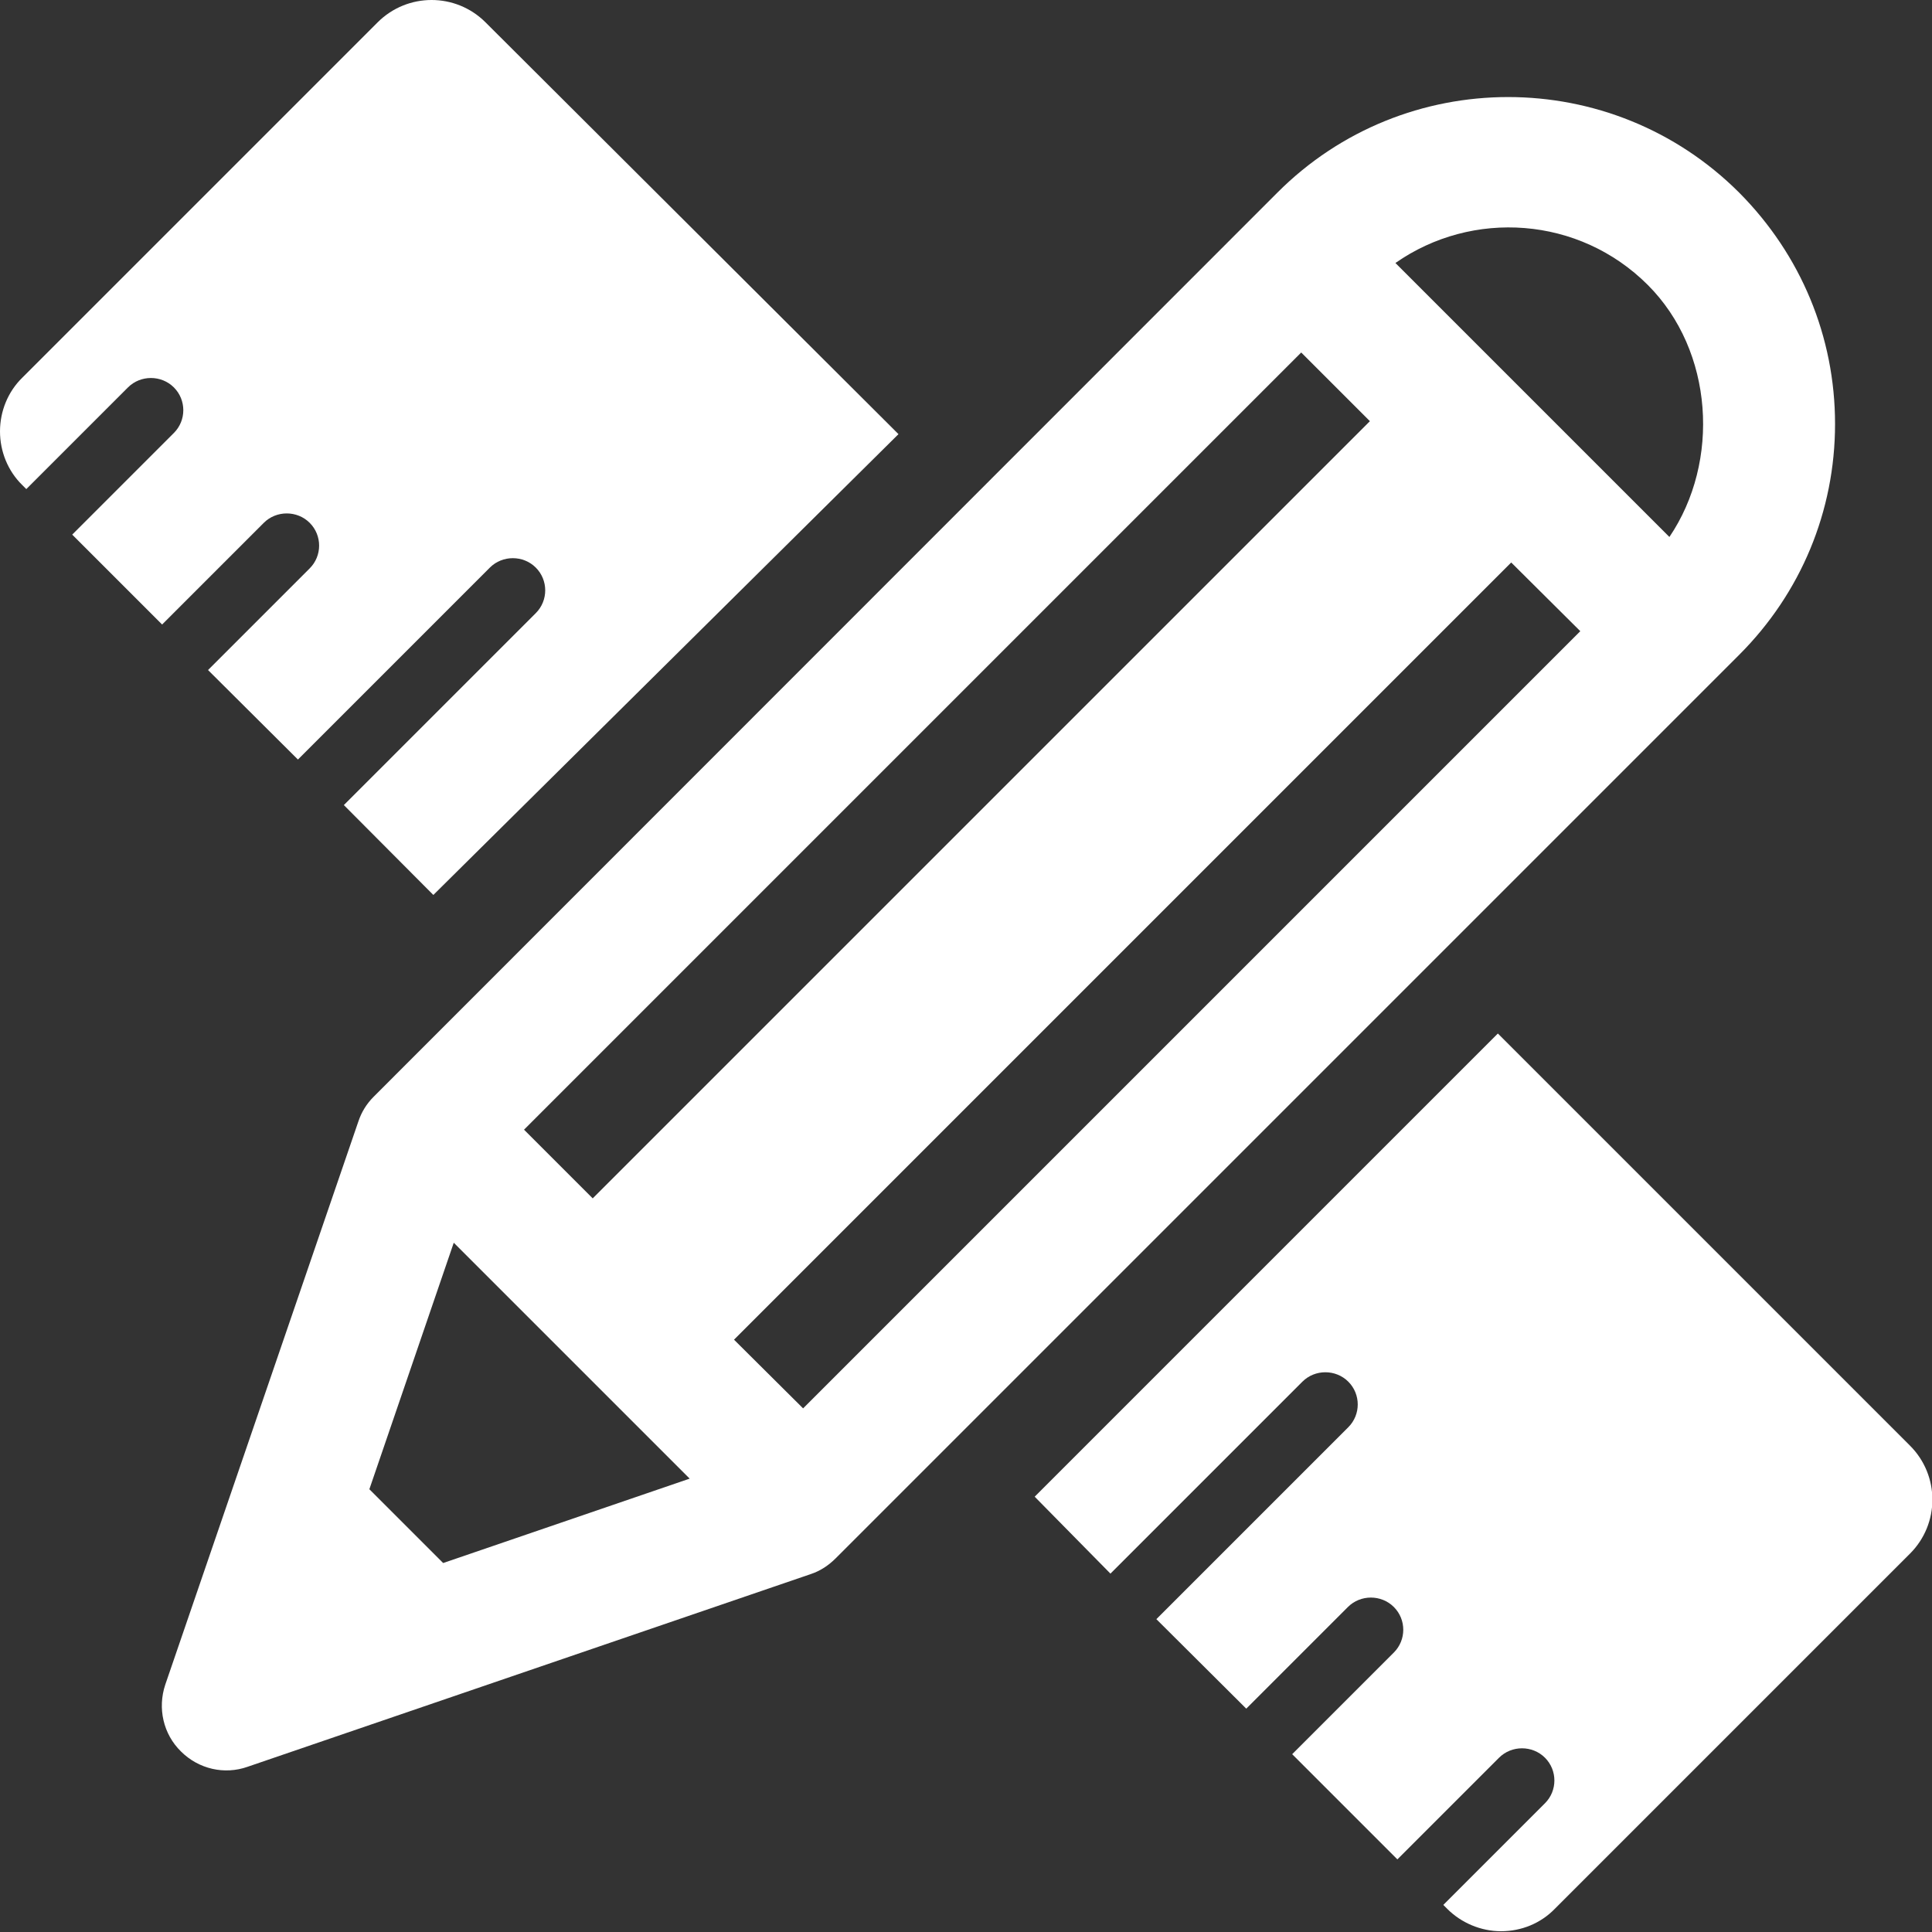
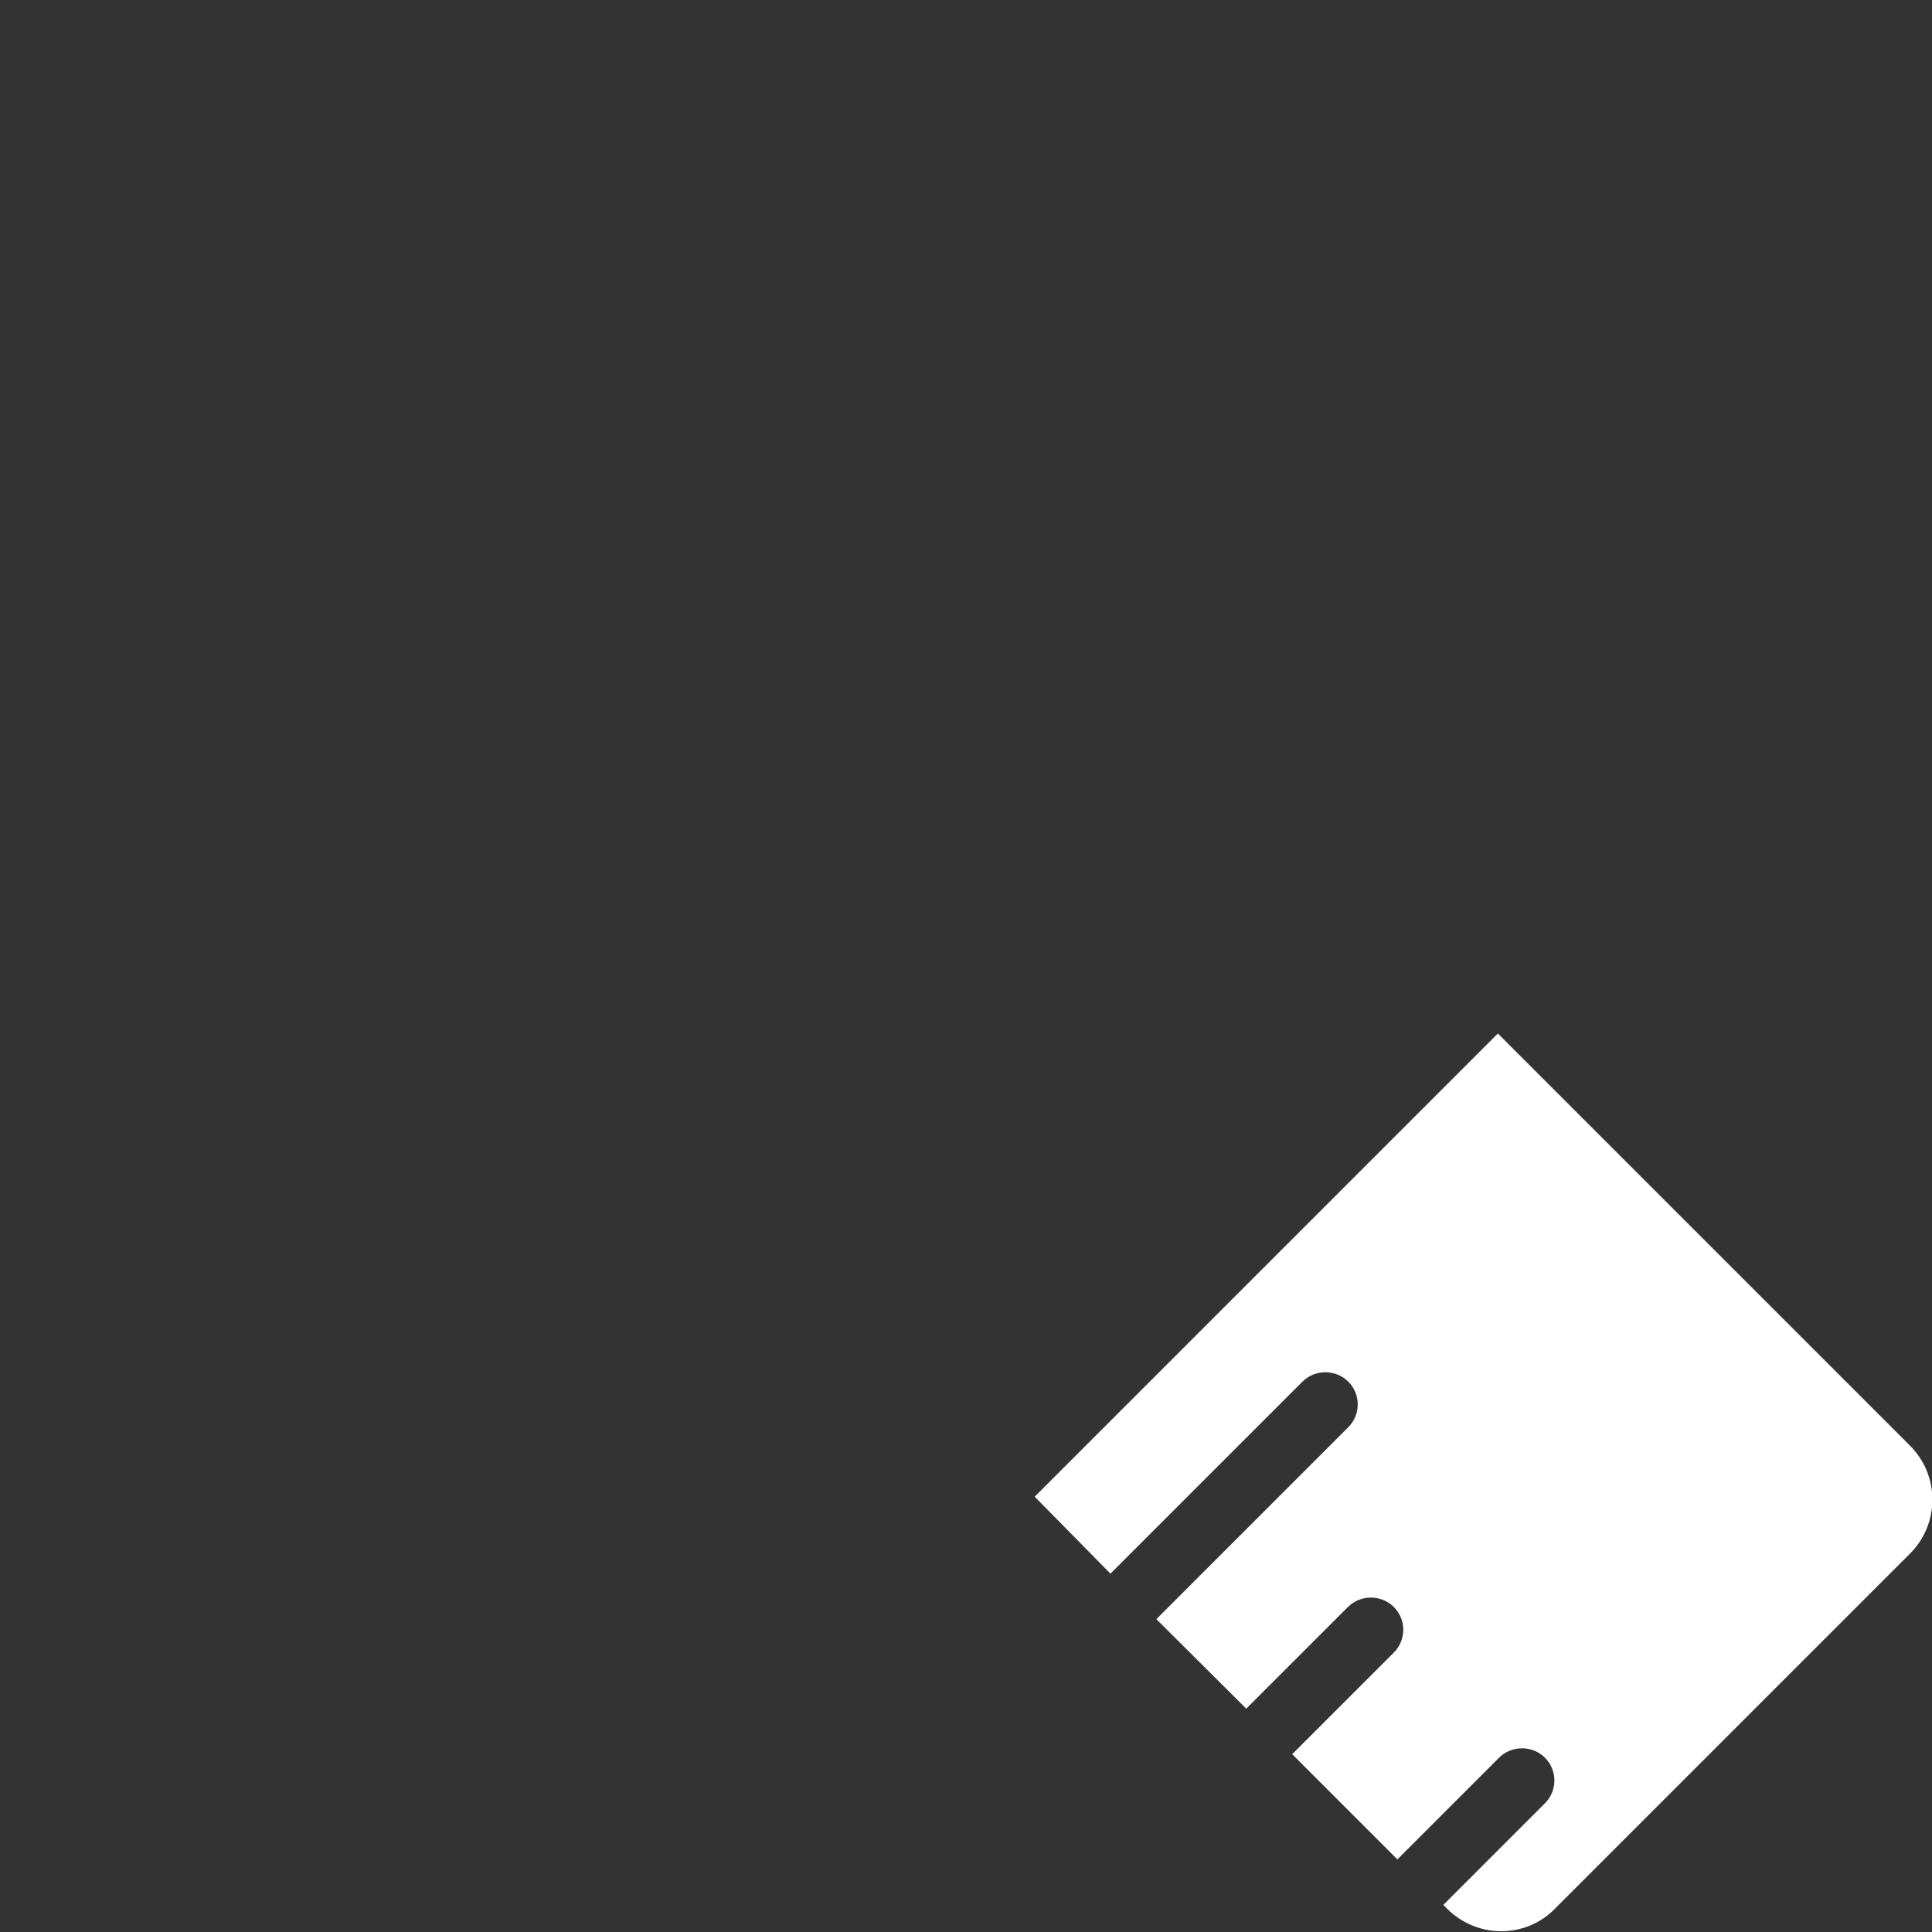
<svg xmlns="http://www.w3.org/2000/svg" version="1.1" id="Capa_1" x="0px" y="0px" viewBox="0 0 492.2 492.2" style="enable-background:new 0 0 492.2 492.2;" xml:space="preserve">
  <rect x="0" y="0" width="492.2" height="492.2" fill="#333333" stroke="none" />
  <style type="text/css">
	.st0{fill:#FFFFFF;}
</style>
  <g>
-     <path class="st0" d="M96.2,5.7L5.7,96.2C2,99.8,0,104.8,0,109.9c0,5.1,2,10.1,5.7,13.7l1,1l25.9-25.9c3.2-3.2,8.5-3.2,11.7,0   c1.6,1.6,2.4,3.7,2.4,5.8c0,2.1-0.8,4.2-2.4,5.8l-25.9,25.9l22.9,22.9l25.9-25.9c3.2-3.2,8.5-3.2,11.7,0c1.6,1.6,2.4,3.7,2.4,5.8   c0,2.1-0.8,4.2-2.4,5.8l-25.9,25.9l22.9,22.8l48.9-48.9c3.2-3.2,8.5-3.2,11.7,0c1.6,1.6,2.4,3.7,2.4,5.8c0,2.1-0.8,4.2-2.4,5.8   l-48.9,48.9l22.8,22.9l118.5-117.4L123.7,5.7C116.1-1.9,103.8-1.9,96.2,5.7z" />
    <path class="st0" d="M282.9,400.9l48.9-48.9c3.2-3.2,8.5-3.2,11.7,0c1.6,1.6,2.4,3.7,2.4,5.8c0,2.1-0.8,4.2-2.4,5.8l-48.9,48.9   l22.9,22.8l25.9-25.9c3.2-3.2,8.5-3.2,11.7,0c1.6,1.6,2.4,3.7,2.4,5.8c0,2.1-0.8,4.2-2.4,5.8l-25.9,25.9l26.8,26.8l25.9-25.9   c3.2-3.2,8.5-3.2,11.7,0c1.6,1.6,2.4,3.7,2.4,5.8c0,2.1-0.8,4.2-2.4,5.8l-25.9,25.9l1,1c3.6,3.6,8.6,5.7,13.7,5.7   c5.2,0,10.1-2,13.7-5.7l90.5-90.5c7.6-7.6,7.6-19.9,0-27.5l-105-105l-118,118L282.9,400.9z" />
-     <path class="st0" d="M95.2,279.4c-1.8,1.8-3.1,3.9-3.9,6.3L42.1,429.2c-2,6-0.5,12.6,4,17c4.5,4.5,11.1,6,17,3.9l143.5-49.1   c2.4-0.8,4.5-2.2,6.3-4l230.2-230.2c15.7-15.7,24.4-36.6,24.4-58.8c0-22.2-8.7-43.1-24.4-58.9c-32.5-32.5-85.3-32.5-117.7,0   L95.2,279.4z M133.5,287.8l198-198l17.5,17.5l-198,198L133.5,287.8z M112.9,398.2l-18.8-18.8l21.5-62.8l60.1,60.1L112.9,398.2z    M402.6,160.8l-198,198L187,341.3l198-198L402.6,160.8z M419.8,72.6c16.8,16.8,18.5,45,5.5,64.2L355.5,67   C375.1,53.3,402.3,55.1,419.8,72.6z" />
  </g>
</svg>